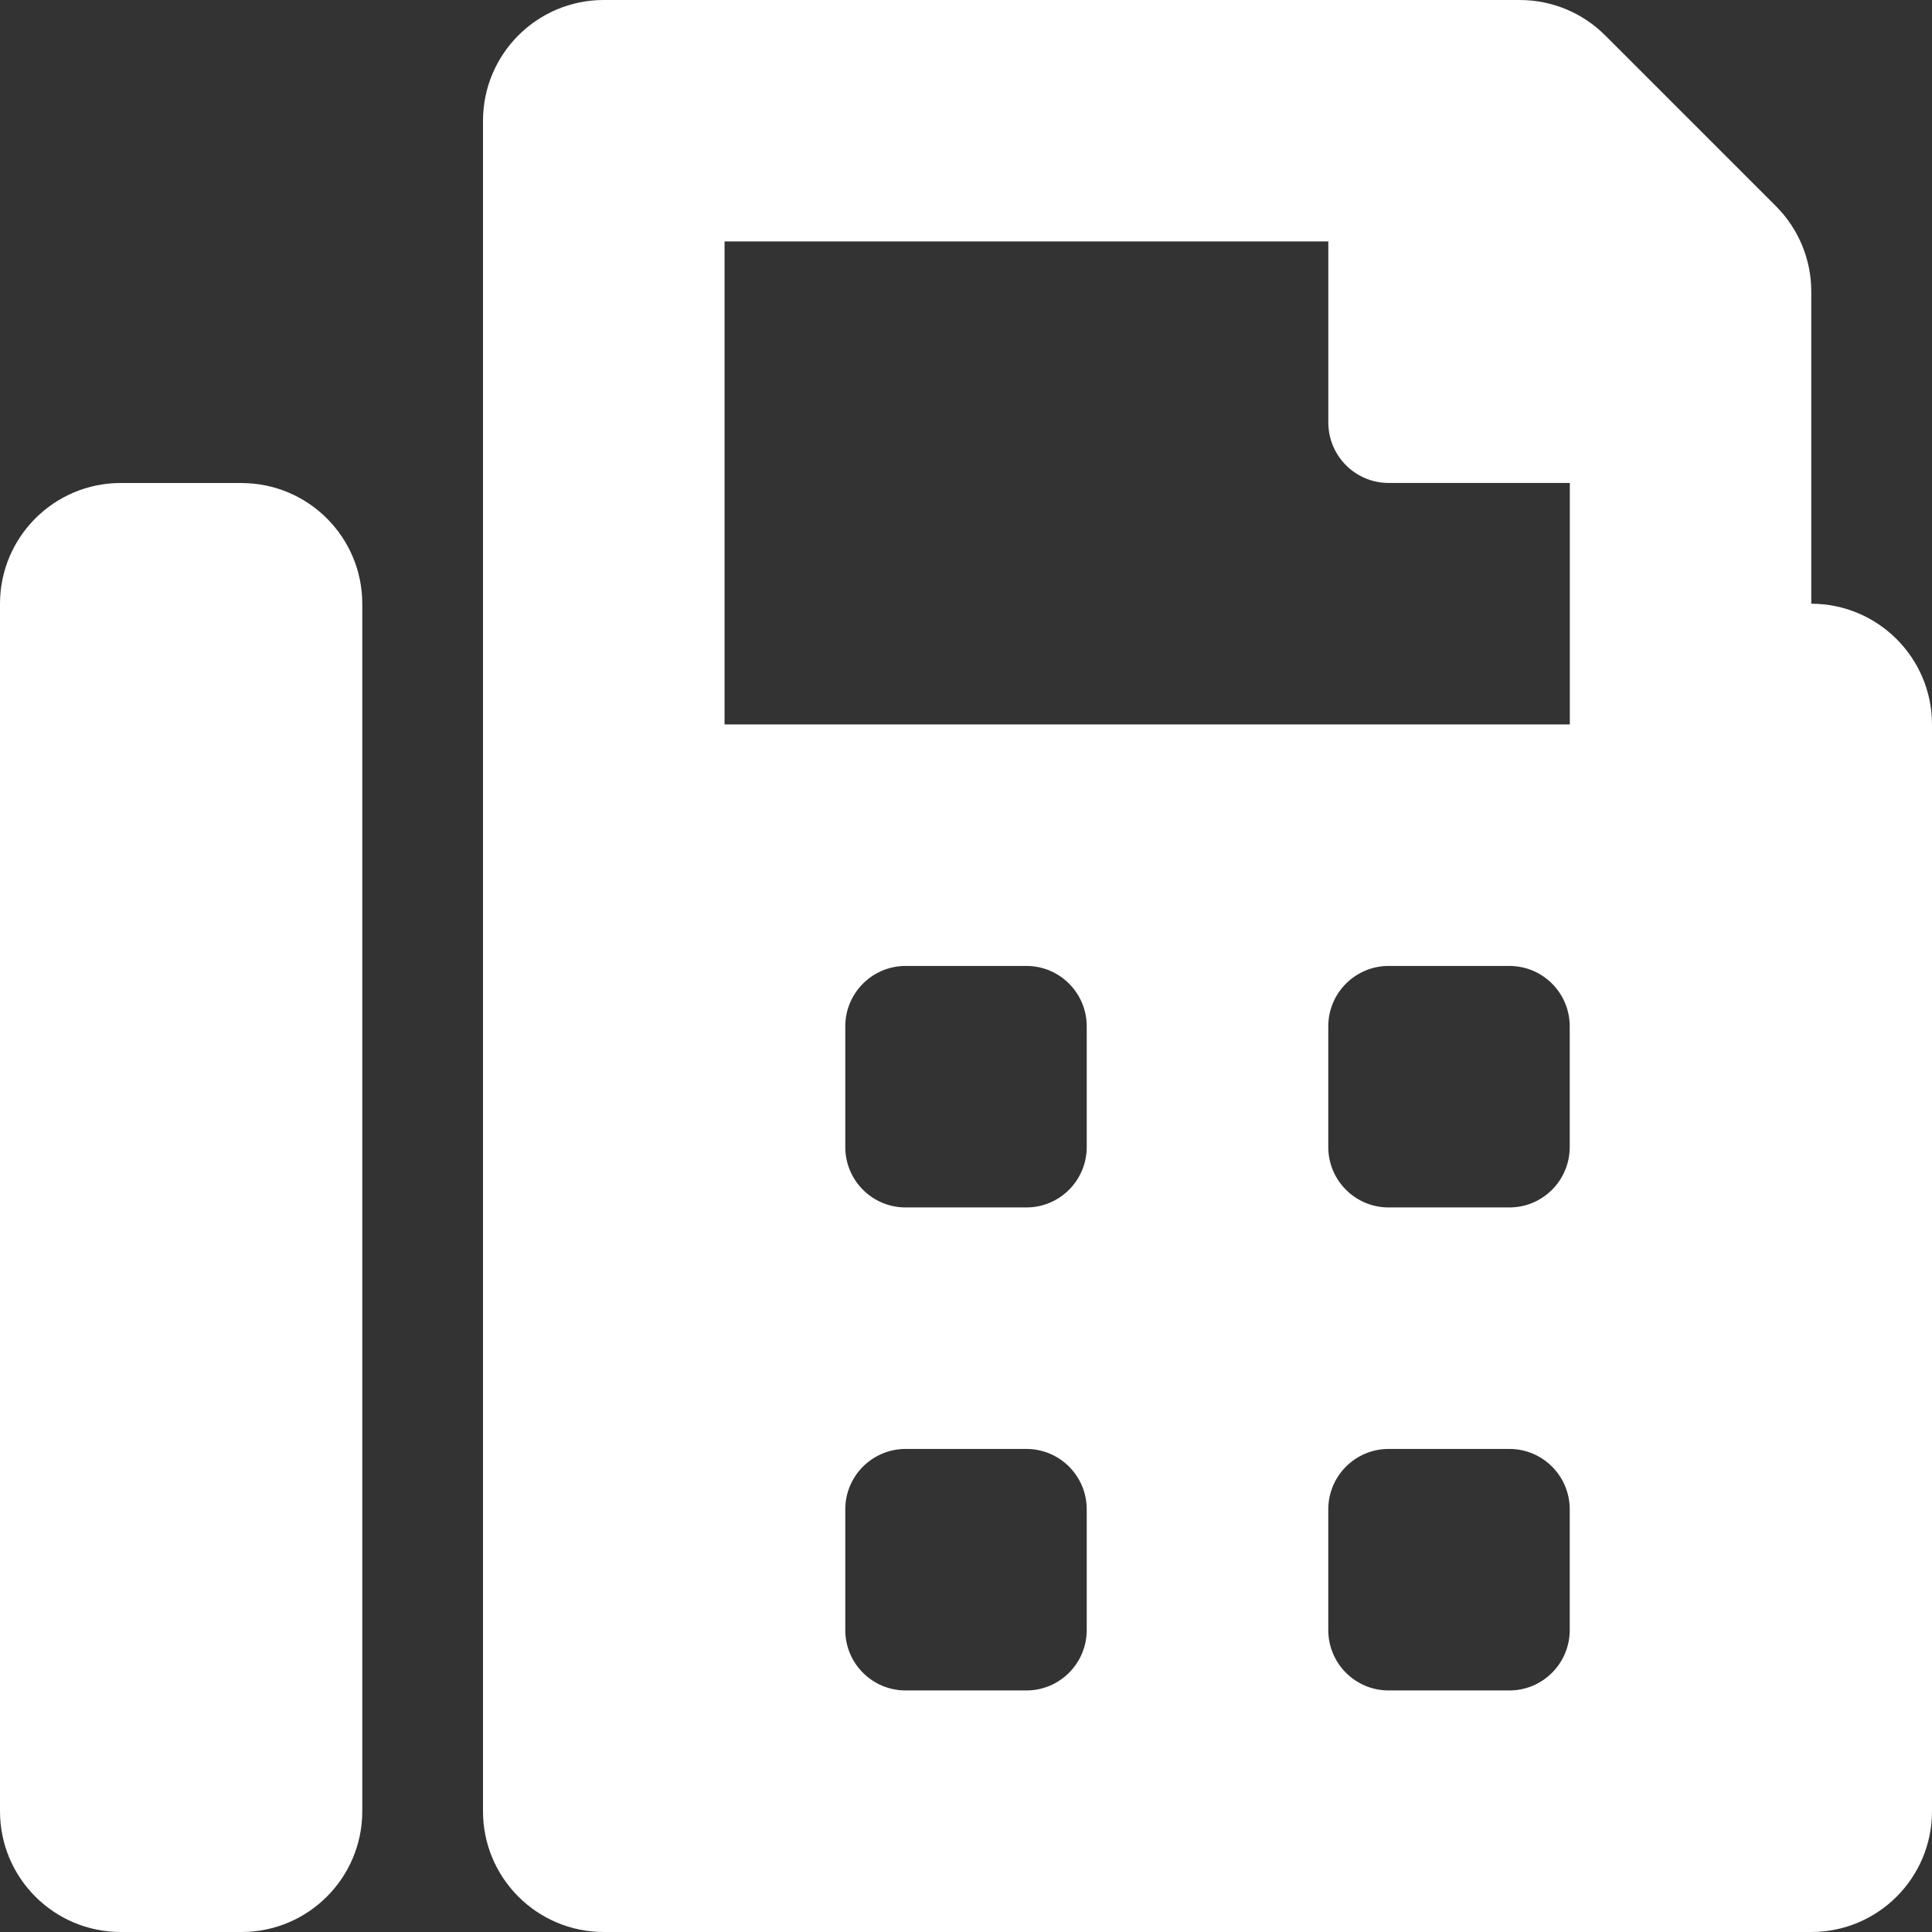
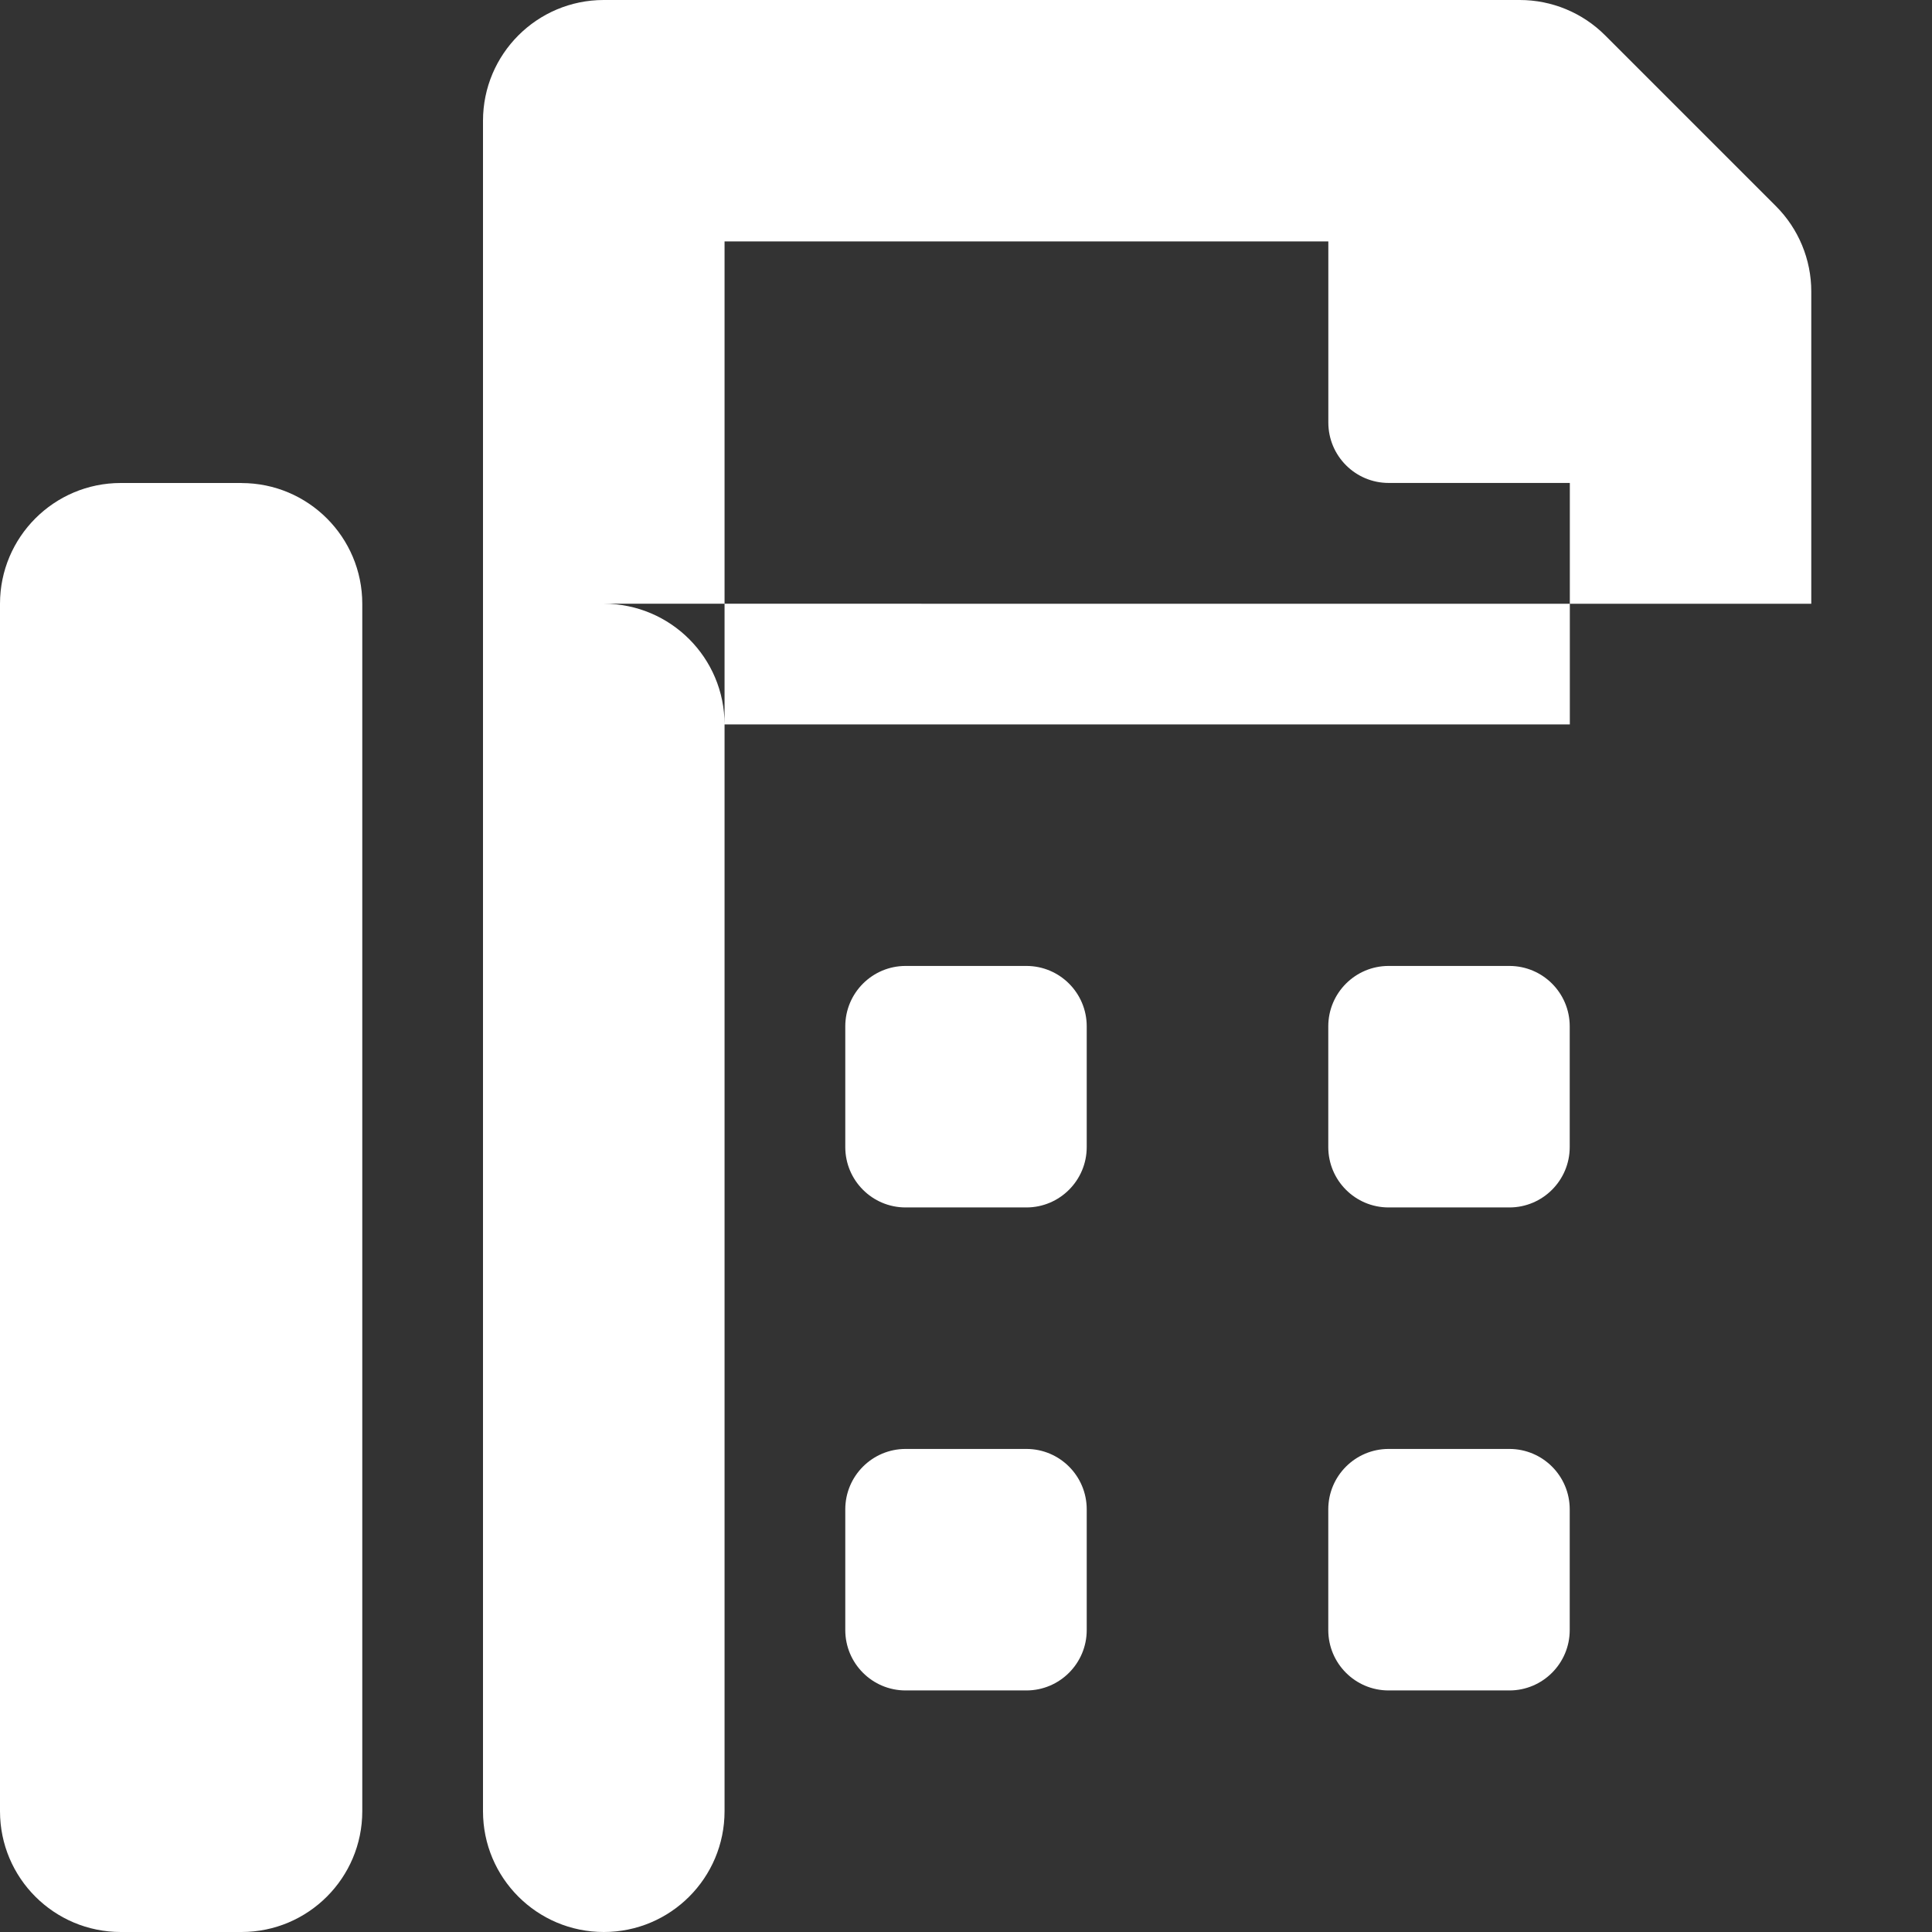
<svg xmlns="http://www.w3.org/2000/svg" width="35" height="35">
  <rect width="100%" height="100%" fill="#333333" stroke="none" />
-   <path d="M32.813 10.938V5.28c0-.58-.231-1.137-.642-1.547L29.078.64c-.41-.41-.966-.64-1.546-.64H10.937C9.73 0 8.75.98 8.75 2.188v30.625c0 1.208.98 2.187 2.188 2.187h21.874c1.21 0 2.188-.98 2.188-2.188V13.125c0-1.208-.98-2.188-2.188-2.188zM19.687 29.53c0 .604-.49 1.094-1.093 1.094h-2.188c-.604 0-1.093-.49-1.093-1.094v-2.187c0-.604.49-1.094 1.093-1.094h2.188c.604 0 1.093.49 1.093 1.094v2.187zm0-8.75c0 .604-.49 1.094-1.093 1.094h-2.188c-.604 0-1.093-.49-1.093-1.094v-2.187c0-.604.49-1.094 1.093-1.094h2.188c.604 0 1.093.49 1.093 1.094v2.187zm8.75 8.75c0 .604-.49 1.094-1.093 1.094h-2.188c-.604 0-1.093-.49-1.093-1.094v-2.187c0-.604.49-1.094 1.093-1.094h2.188c.604 0 1.093.49 1.093 1.094v2.187zm0-8.75c0 .604-.49 1.094-1.093 1.094h-2.188c-.604 0-1.093-.49-1.093-1.094v-2.187c0-.604.49-1.094 1.093-1.094h2.188c.604 0 1.093.49 1.093 1.094v2.187zm0-7.656H13.126v-8.75h10.938v3.281c0 .604.49 1.094 1.093 1.094h3.282v4.375zM4.375 8.75H2.187C.98 8.75 0 9.73 0 10.938v21.874C0 34.022.98 35 2.188 35h2.187c1.208 0 2.188-.98 2.188-2.188V10.939c0-1.209-.98-2.188-2.188-2.188z" fill="#FFF" />
+   <path d="M32.813 10.938V5.28c0-.58-.231-1.137-.642-1.547L29.078.64c-.41-.41-.966-.64-1.546-.64H10.937C9.73 0 8.75.98 8.75 2.188v30.625c0 1.208.98 2.187 2.188 2.187c1.21 0 2.188-.98 2.188-2.188V13.125c0-1.208-.98-2.188-2.188-2.188zM19.687 29.53c0 .604-.49 1.094-1.093 1.094h-2.188c-.604 0-1.093-.49-1.093-1.094v-2.187c0-.604.49-1.094 1.093-1.094h2.188c.604 0 1.093.49 1.093 1.094v2.187zm0-8.75c0 .604-.49 1.094-1.093 1.094h-2.188c-.604 0-1.093-.49-1.093-1.094v-2.187c0-.604.49-1.094 1.093-1.094h2.188c.604 0 1.093.49 1.093 1.094v2.187zm8.75 8.75c0 .604-.49 1.094-1.093 1.094h-2.188c-.604 0-1.093-.49-1.093-1.094v-2.187c0-.604.49-1.094 1.093-1.094h2.188c.604 0 1.093.49 1.093 1.094v2.187zm0-8.75c0 .604-.49 1.094-1.093 1.094h-2.188c-.604 0-1.093-.49-1.093-1.094v-2.187c0-.604.49-1.094 1.093-1.094h2.188c.604 0 1.093.49 1.093 1.094v2.187zm0-7.656H13.126v-8.75h10.938v3.281c0 .604.49 1.094 1.093 1.094h3.282v4.375zM4.375 8.75H2.187C.98 8.75 0 9.73 0 10.938v21.874C0 34.022.98 35 2.188 35h2.187c1.208 0 2.188-.98 2.188-2.188V10.939c0-1.209-.98-2.188-2.188-2.188z" fill="#FFF" />
</svg>